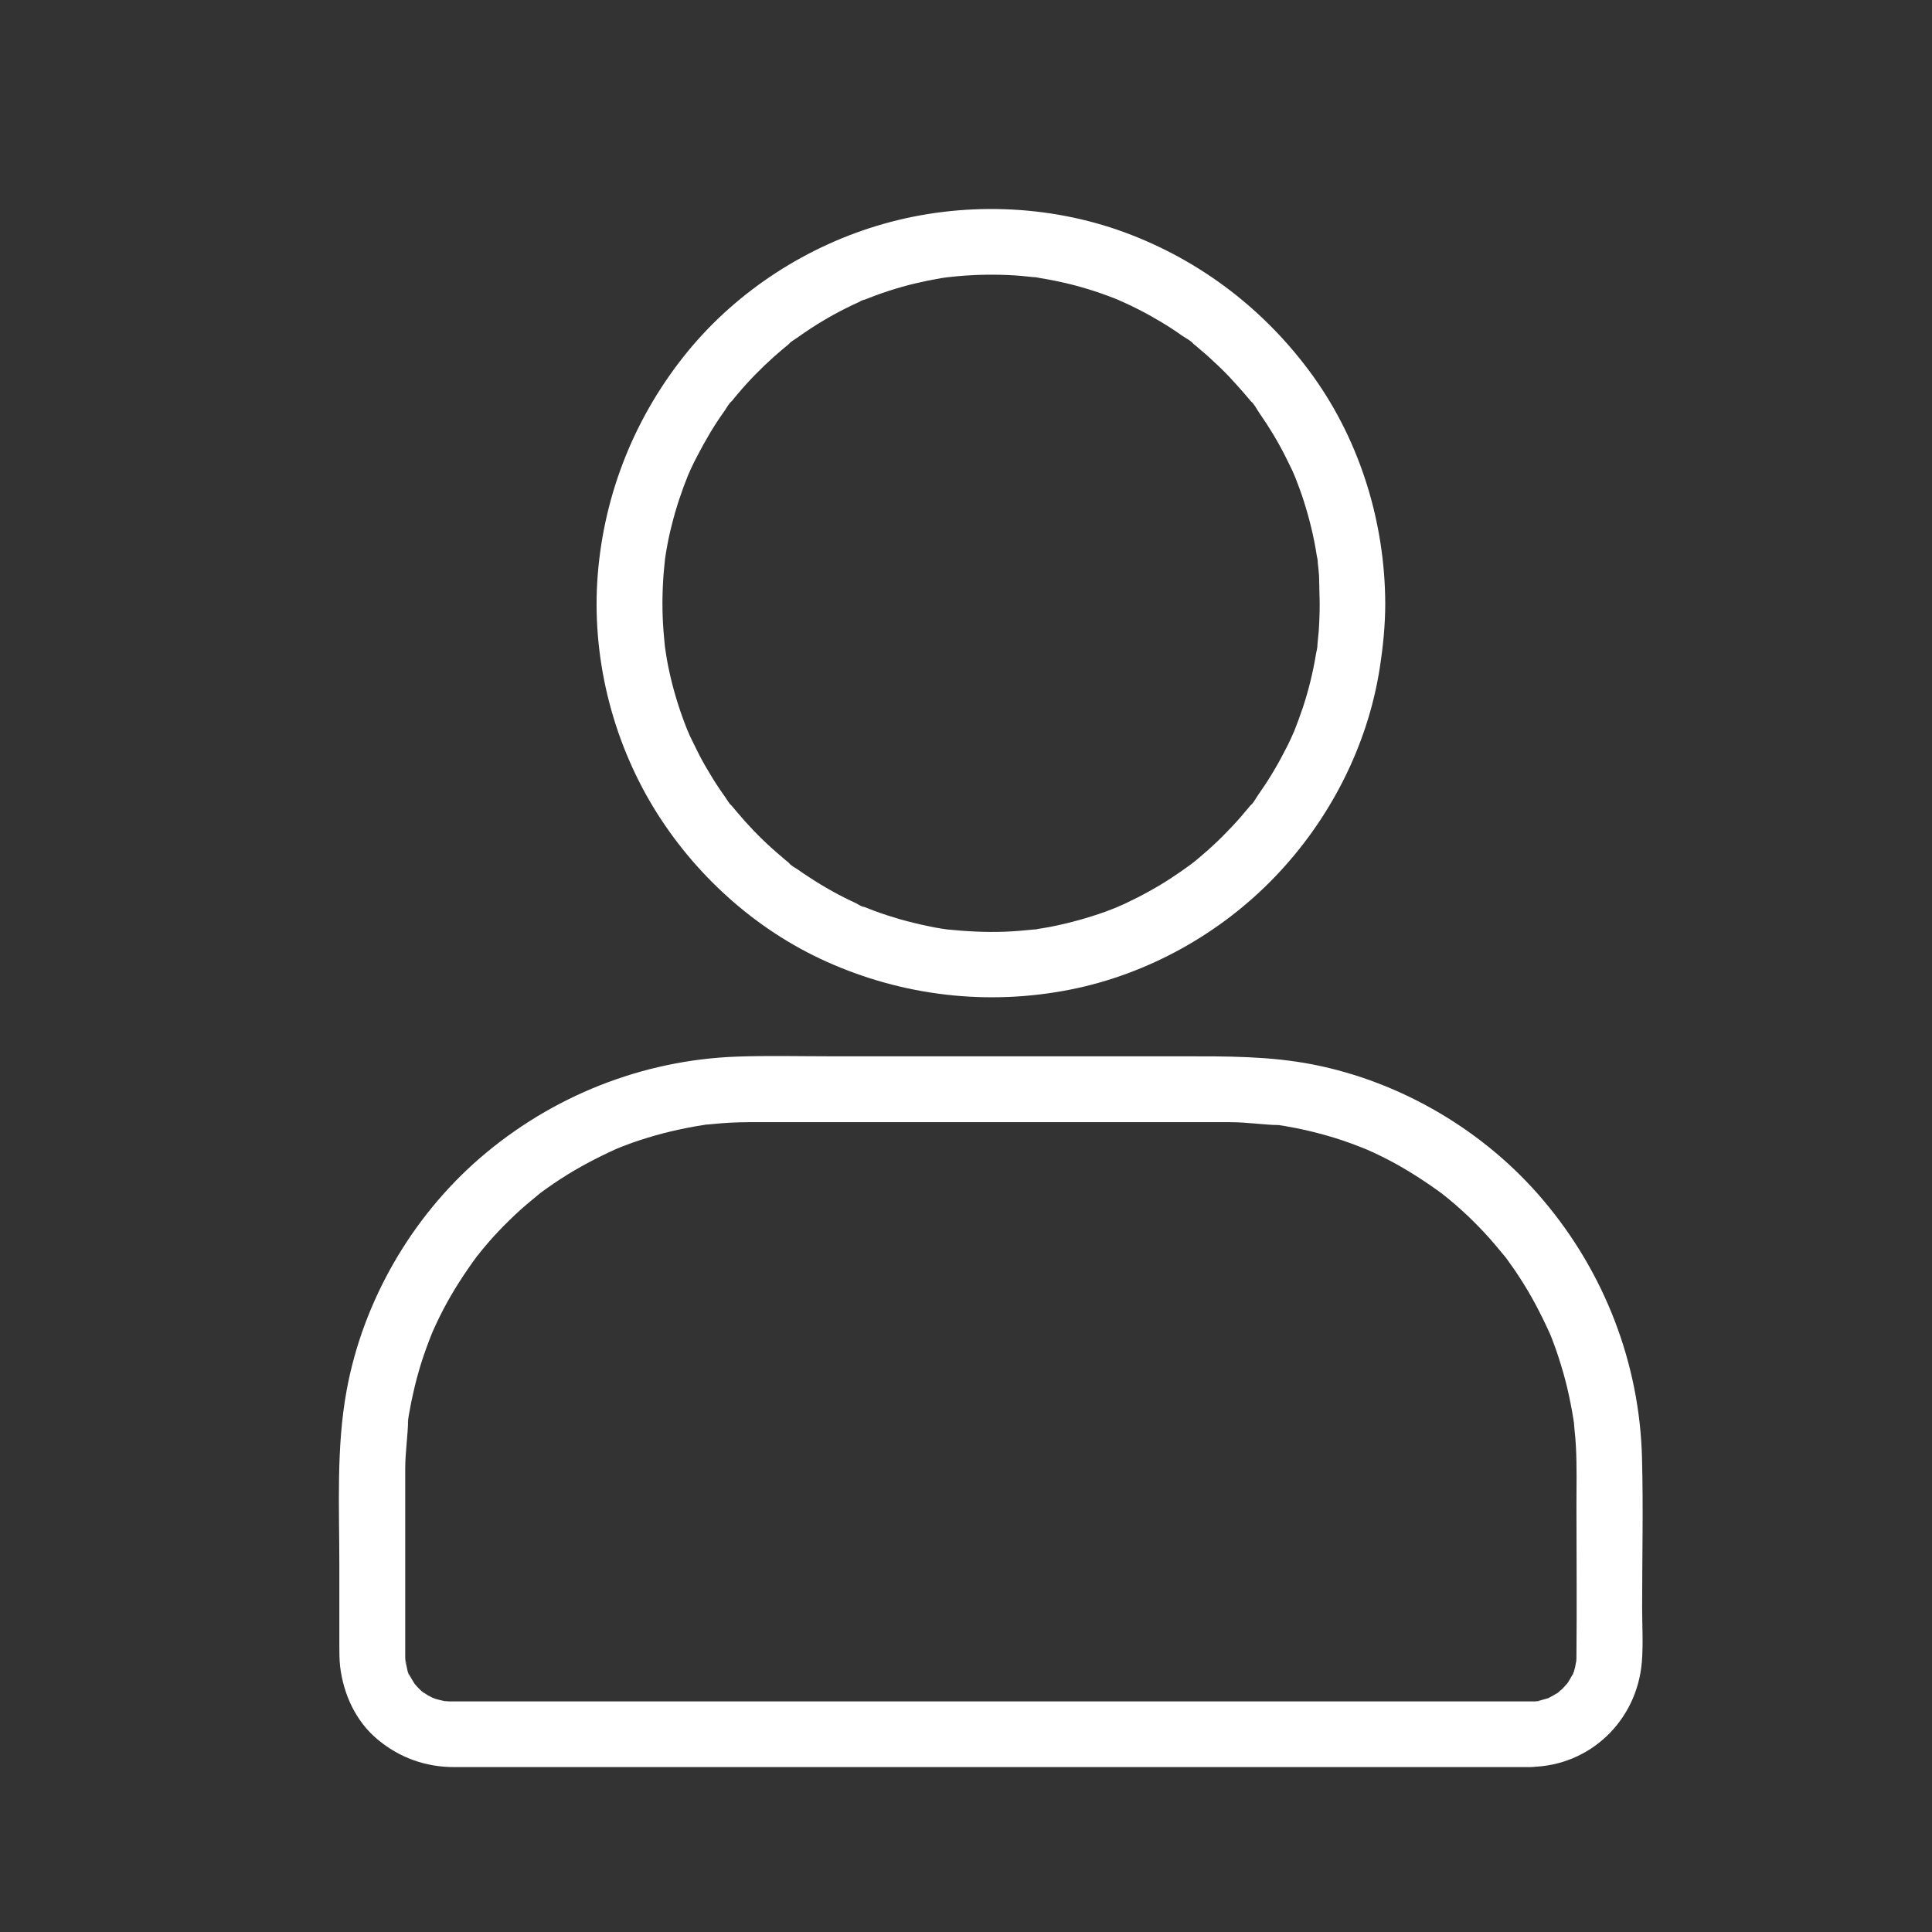
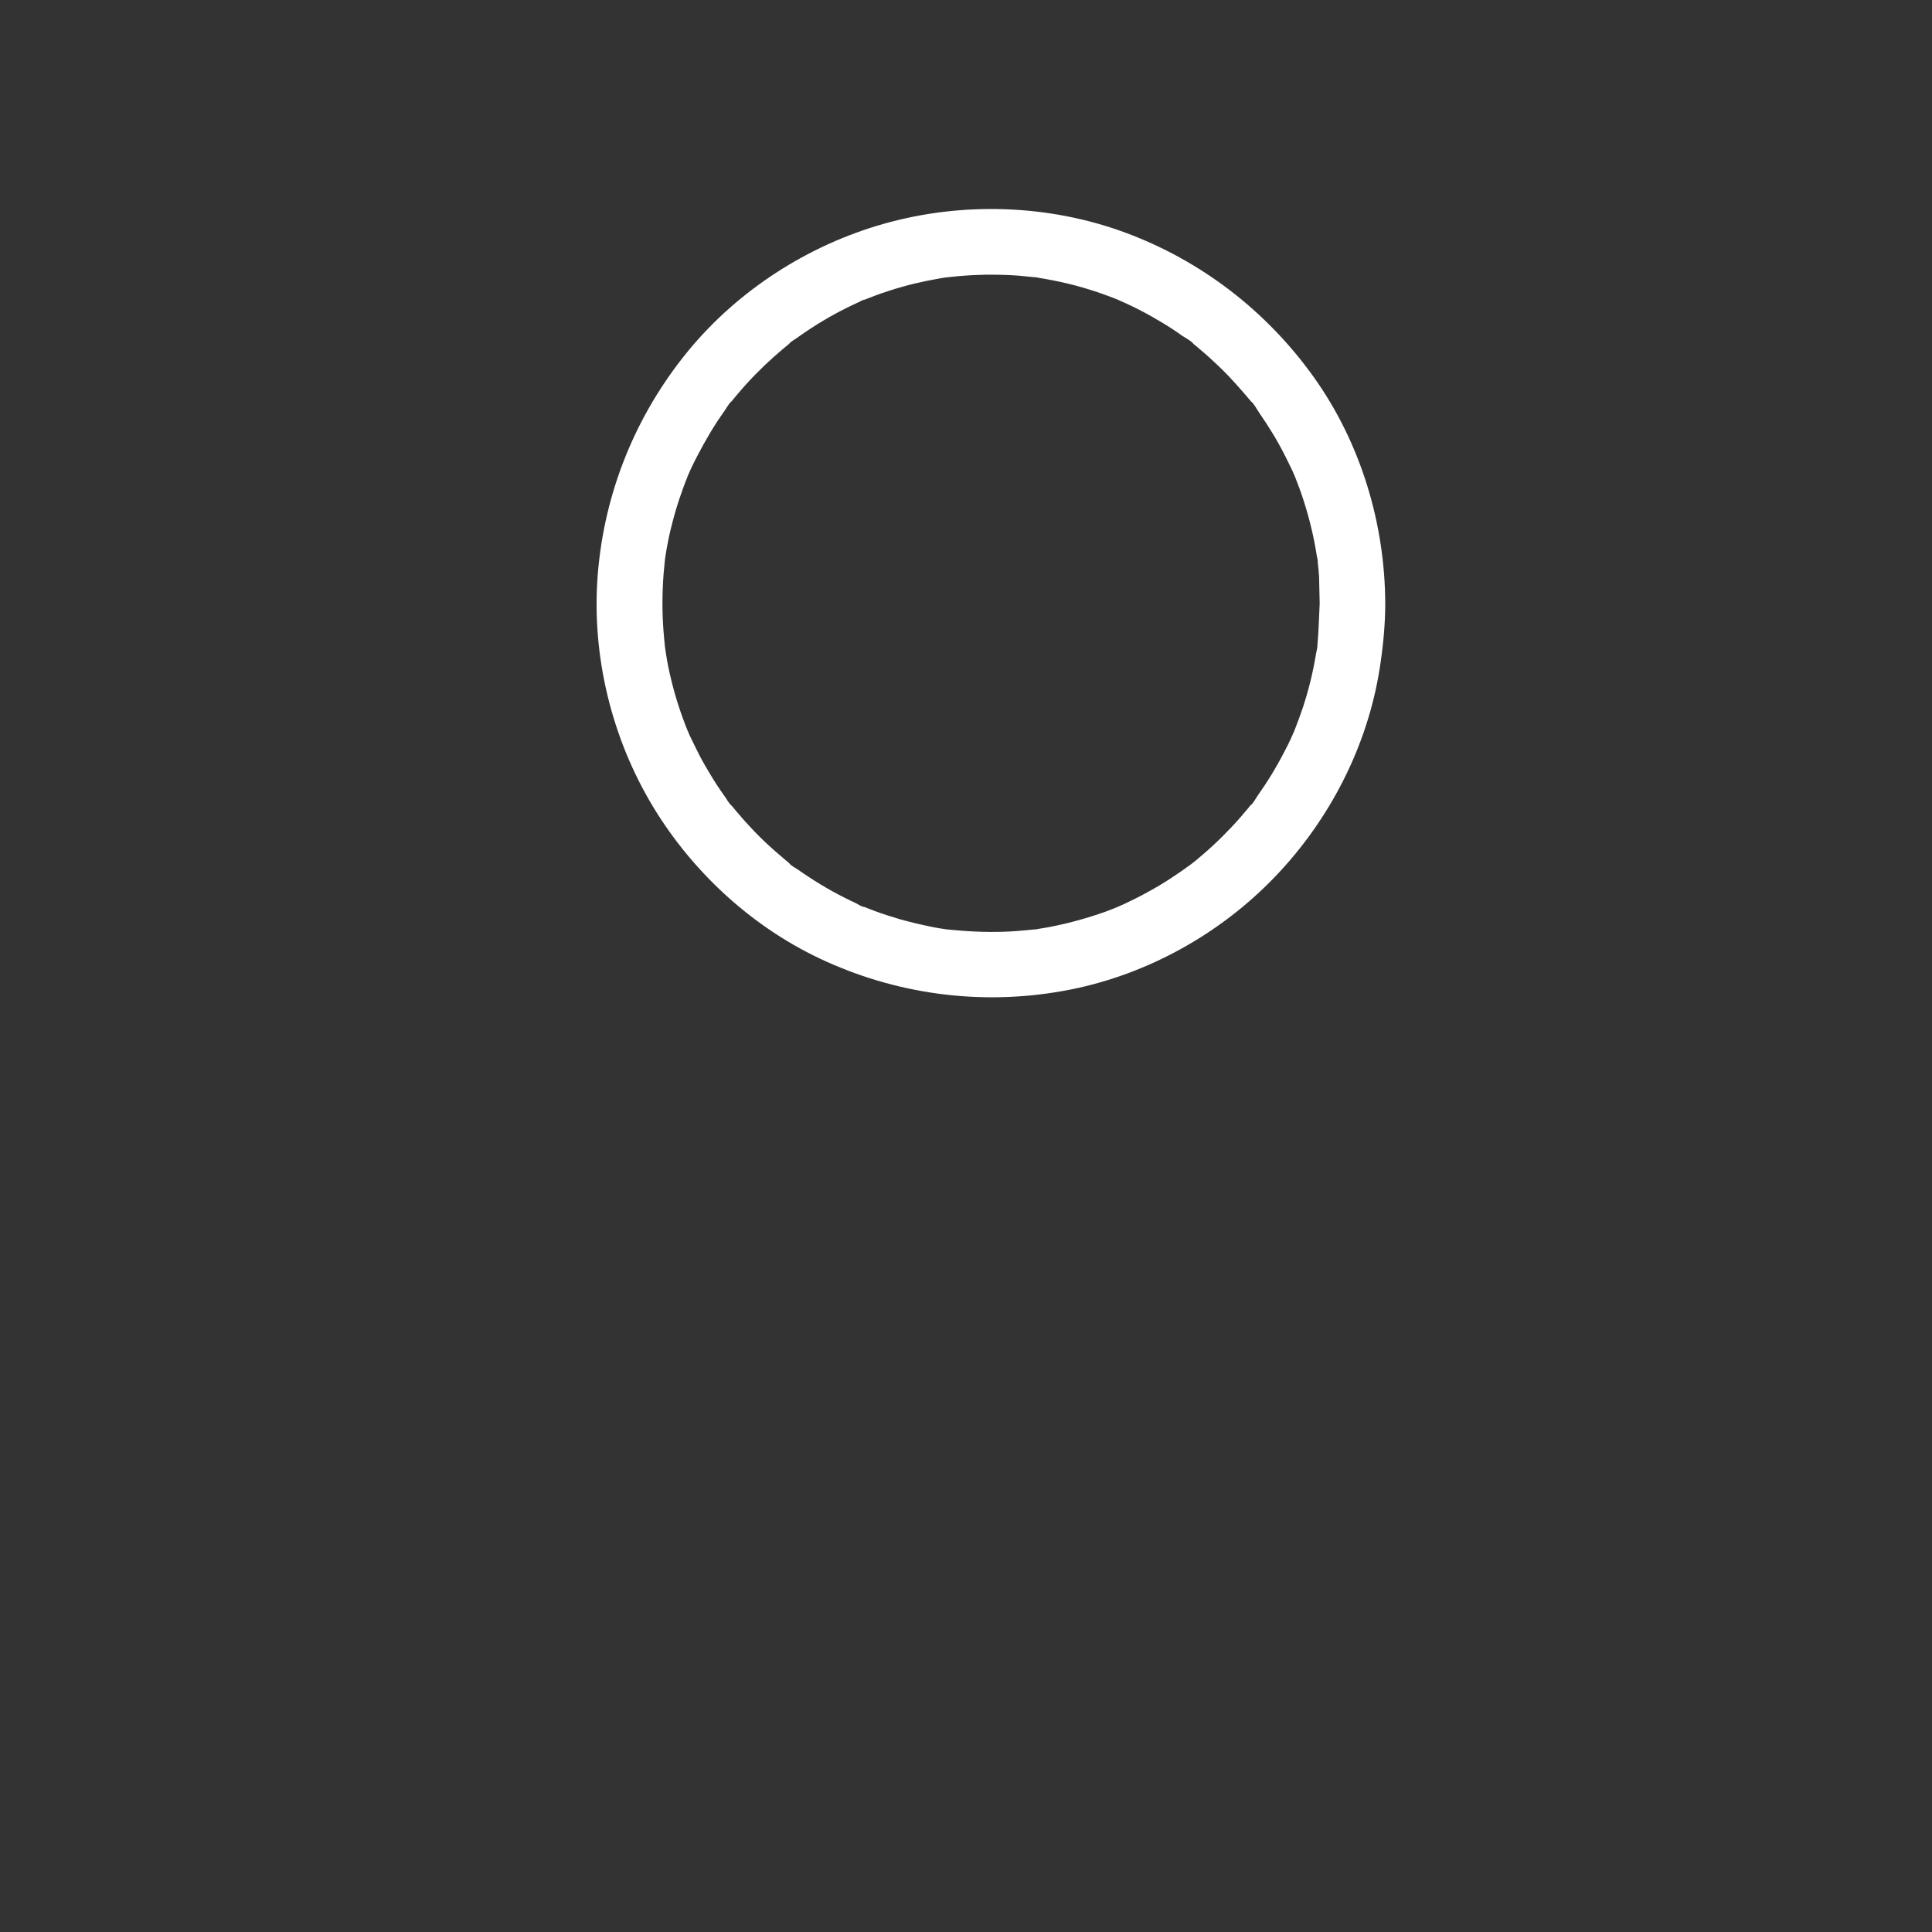
<svg xmlns="http://www.w3.org/2000/svg" width="31" height="31" viewBox="0 0 31 31" fill="none">
  <rect x="0" y="0" width="31" height="31" fill="#333333" stroke="none" />
-   <path d="M21.175 9.682C21.175 9.829 21.17 9.976 21.16 10.123C21.154 10.197 21.146 10.268 21.139 10.341C21.133 10.386 21.149 10.481 21.139 10.344C21.141 10.389 21.125 10.444 21.117 10.486C21.07 10.778 20.999 11.067 20.907 11.348C20.862 11.482 20.812 11.614 20.762 11.743C20.718 11.856 20.812 11.635 20.76 11.745C20.747 11.777 20.731 11.809 20.718 11.84C20.684 11.914 20.649 11.987 20.61 12.058C20.484 12.305 20.339 12.542 20.179 12.768C20.145 12.818 20.105 12.897 20.055 12.934C20.147 12.863 20.084 12.897 20.053 12.936C20.032 12.963 20.011 12.989 19.987 13.015C19.892 13.131 19.792 13.241 19.687 13.347C19.593 13.446 19.493 13.541 19.39 13.633C19.337 13.678 19.288 13.725 19.235 13.767C19.209 13.788 19.182 13.812 19.156 13.833C19.138 13.846 19.119 13.862 19.101 13.875C19.161 13.828 19.169 13.822 19.125 13.857C18.901 14.022 18.672 14.175 18.43 14.306C18.309 14.374 18.186 14.435 18.06 14.495C18.028 14.511 17.997 14.524 17.965 14.537C17.852 14.588 18.076 14.493 17.962 14.54C17.886 14.572 17.81 14.601 17.734 14.63C17.455 14.729 17.171 14.808 16.882 14.866C16.811 14.879 16.74 14.893 16.669 14.903C16.637 14.908 16.595 14.921 16.561 14.919C16.666 14.927 16.635 14.908 16.593 14.914C16.435 14.929 16.277 14.945 16.119 14.95C15.812 14.961 15.509 14.945 15.205 14.914C15.078 14.9 15.325 14.932 15.202 14.914C15.165 14.908 15.131 14.903 15.094 14.898C15.023 14.887 14.952 14.874 14.884 14.858C14.734 14.827 14.584 14.79 14.434 14.748C14.3 14.708 14.166 14.666 14.032 14.616C13.977 14.595 13.922 14.574 13.869 14.553C13.858 14.548 13.848 14.545 13.837 14.54C13.785 14.519 13.795 14.522 13.866 14.553C13.832 14.553 13.769 14.511 13.74 14.495C13.477 14.374 13.225 14.235 12.983 14.075C12.925 14.038 12.867 13.999 12.812 13.959C12.762 13.925 12.683 13.886 12.646 13.835C12.717 13.928 12.683 13.864 12.644 13.833C12.617 13.812 12.591 13.791 12.565 13.767C12.505 13.715 12.441 13.662 12.383 13.609C12.178 13.425 11.989 13.226 11.813 13.015C11.792 12.989 11.768 12.963 11.747 12.936C11.716 12.897 11.65 12.863 11.745 12.934C11.697 12.897 11.658 12.816 11.621 12.768C11.534 12.647 11.453 12.521 11.377 12.392C11.306 12.274 11.237 12.153 11.177 12.027C11.145 11.964 11.116 11.903 11.085 11.84C11.069 11.809 11.056 11.777 11.043 11.745C11.019 11.693 11.024 11.703 11.053 11.774C11.045 11.753 11.035 11.732 11.027 11.709C10.922 11.448 10.835 11.178 10.769 10.904C10.735 10.765 10.706 10.625 10.685 10.483C10.68 10.447 10.675 10.412 10.669 10.376C10.651 10.249 10.682 10.499 10.669 10.373C10.662 10.289 10.651 10.205 10.646 10.121C10.622 9.816 10.625 9.508 10.648 9.203C10.654 9.129 10.662 9.058 10.669 8.985C10.682 8.859 10.651 9.106 10.669 8.982C10.675 8.945 10.68 8.911 10.685 8.874C10.711 8.722 10.74 8.569 10.78 8.42C10.848 8.146 10.938 7.878 11.043 7.618C11.087 7.505 10.993 7.725 11.045 7.615C11.058 7.584 11.074 7.552 11.087 7.52C11.116 7.457 11.148 7.394 11.179 7.334C11.248 7.2 11.321 7.068 11.398 6.939C11.469 6.821 11.545 6.705 11.626 6.592C11.661 6.542 11.7 6.464 11.75 6.427C11.658 6.498 11.721 6.464 11.752 6.424C11.781 6.387 11.81 6.353 11.839 6.319C12.015 6.109 12.21 5.911 12.415 5.727C12.468 5.683 12.518 5.635 12.57 5.593C12.597 5.572 12.623 5.549 12.649 5.528C12.688 5.496 12.723 5.43 12.652 5.525C12.688 5.478 12.77 5.438 12.817 5.401C12.883 5.354 12.949 5.309 13.017 5.265C13.259 5.107 13.514 4.968 13.777 4.849C13.798 4.839 13.848 4.807 13.872 4.807C13.851 4.815 13.829 4.826 13.811 4.833C13.832 4.826 13.853 4.815 13.877 4.807C13.932 4.786 13.985 4.765 14.04 4.744C14.182 4.691 14.329 4.644 14.476 4.602C14.613 4.563 14.752 4.531 14.892 4.502C14.963 4.489 15.034 4.476 15.102 4.463C15.139 4.457 15.173 4.452 15.21 4.447C15.268 4.439 15.257 4.439 15.178 4.452L15.249 4.444C15.554 4.41 15.859 4.4 16.167 4.413C16.306 4.418 16.445 4.431 16.585 4.447C16.632 4.452 16.693 4.436 16.572 4.444C16.603 4.442 16.645 4.455 16.68 4.46C16.761 4.473 16.845 4.489 16.927 4.505C17.216 4.563 17.5 4.644 17.776 4.747C17.842 4.77 17.907 4.797 17.97 4.823C18.083 4.868 17.863 4.773 17.973 4.826C18.005 4.839 18.036 4.854 18.068 4.868C18.204 4.931 18.338 4.999 18.47 5.073C18.591 5.141 18.709 5.212 18.825 5.288C18.872 5.32 18.919 5.351 18.967 5.386C19.025 5.425 19.119 5.472 19.161 5.528C19.09 5.436 19.125 5.499 19.164 5.53C19.19 5.551 19.217 5.572 19.243 5.596C19.296 5.641 19.348 5.685 19.398 5.73C19.508 5.83 19.616 5.932 19.719 6.04C19.813 6.14 19.905 6.243 19.995 6.348C20.016 6.374 20.04 6.4 20.061 6.427C20.092 6.466 20.158 6.5 20.063 6.429C20.118 6.471 20.166 6.566 20.205 6.624C20.363 6.85 20.508 7.089 20.631 7.336C20.663 7.399 20.692 7.46 20.723 7.523C20.739 7.555 20.752 7.586 20.765 7.618C20.815 7.731 20.72 7.507 20.768 7.62C20.823 7.762 20.878 7.904 20.923 8.049C21.012 8.33 21.083 8.619 21.128 8.914C21.133 8.945 21.146 8.987 21.144 9.022C21.154 8.888 21.139 8.982 21.144 9.024C21.152 9.098 21.16 9.169 21.165 9.242C21.167 9.387 21.173 9.534 21.175 9.682C21.175 9.958 21.417 10.22 21.701 10.207C21.985 10.194 22.227 9.976 22.227 9.682C22.222 8.393 21.83 7.1 21.078 6.048C20.318 4.986 19.272 4.181 18.047 3.729C16.819 3.277 15.431 3.235 14.174 3.593C12.962 3.937 11.847 4.655 11.045 5.627C10.201 6.655 9.697 7.896 9.591 9.221C9.489 10.515 9.812 11.845 10.485 12.955C11.135 14.025 12.113 14.914 13.259 15.429C14.489 15.983 15.849 16.141 17.176 15.878C18.417 15.631 19.582 14.982 20.457 14.069C21.336 13.155 21.946 11.969 22.14 10.712C22.193 10.37 22.227 10.026 22.227 9.682C22.227 9.405 21.985 9.143 21.701 9.156C21.415 9.169 21.175 9.387 21.175 9.682Z" fill="white" />
-   <path d="M24.561 27.3C24.335 27.3 24.112 27.3 23.886 27.3C23.289 27.3 22.689 27.3 22.093 27.3C21.238 27.3 20.384 27.3 19.529 27.3C18.533 27.3 17.539 27.3 16.543 27.3C15.523 27.3 14.505 27.3 13.485 27.3C12.557 27.3 11.629 27.3 10.703 27.3C9.983 27.3 9.265 27.3 8.545 27.3C8.15 27.3 7.756 27.3 7.359 27.3C7.325 27.3 7.291 27.3 7.257 27.3C7.251 27.3 7.243 27.3 7.238 27.3C7.215 27.3 7.188 27.3 7.165 27.297C7.17 27.297 7.094 27.294 7.094 27.292C7.091 27.287 7.23 27.318 7.128 27.294C7.083 27.284 7.036 27.273 6.991 27.26C6.975 27.255 6.957 27.244 6.941 27.244C6.875 27.234 7.028 27.294 6.97 27.258C6.936 27.237 6.899 27.221 6.865 27.202C6.831 27.181 6.799 27.158 6.765 27.137C6.715 27.108 6.807 27.163 6.804 27.168C6.802 27.171 6.747 27.118 6.741 27.113C6.712 27.087 6.686 27.055 6.66 27.026C6.597 26.963 6.71 27.11 6.649 27.011C6.628 26.976 6.607 26.945 6.586 26.908C6.576 26.887 6.565 26.866 6.555 26.848C6.515 26.771 6.568 26.879 6.568 26.879C6.544 26.882 6.515 26.666 6.502 26.642C6.539 26.711 6.51 26.732 6.507 26.677C6.507 26.653 6.505 26.629 6.502 26.603C6.502 26.59 6.502 26.577 6.502 26.564C6.502 26.535 6.502 26.508 6.502 26.479C6.502 25.628 6.502 24.776 6.502 23.921C6.502 23.803 6.502 23.687 6.502 23.569C6.502 23.303 6.544 23.043 6.549 22.78C6.549 22.78 6.534 22.891 6.541 22.83C6.544 22.806 6.549 22.783 6.552 22.759C6.557 22.717 6.565 22.675 6.573 22.636C6.589 22.546 6.605 22.459 6.626 22.373C6.662 22.204 6.707 22.039 6.757 21.876C6.81 21.708 6.87 21.545 6.936 21.382C6.97 21.295 6.891 21.484 6.944 21.363C6.96 21.326 6.978 21.29 6.994 21.253C7.03 21.174 7.07 21.095 7.109 21.019C7.267 20.716 7.451 20.433 7.654 20.156C7.709 20.083 7.59 20.233 7.667 20.141C7.693 20.109 7.717 20.078 7.743 20.046C7.798 19.98 7.853 19.915 7.911 19.851C8.027 19.723 8.148 19.602 8.274 19.483C8.395 19.37 8.524 19.262 8.653 19.157C8.724 19.099 8.574 19.215 8.668 19.144C8.7 19.12 8.734 19.097 8.766 19.073C8.839 19.021 8.916 18.968 8.994 18.918C9.276 18.734 9.573 18.579 9.878 18.44C9.962 18.4 9.786 18.476 9.896 18.432C9.933 18.416 9.972 18.4 10.009 18.387C10.096 18.353 10.185 18.321 10.275 18.292C10.438 18.24 10.601 18.192 10.769 18.153C10.937 18.114 11.108 18.079 11.279 18.053C11.297 18.05 11.332 18.04 11.35 18.043C11.353 18.043 11.24 18.056 11.3 18.05C11.342 18.045 11.384 18.04 11.426 18.037C11.524 18.027 11.621 18.019 11.718 18.014C11.918 18.003 12.12 18.006 12.32 18.006H14.537H17.547H19.59H19.745C20.005 18.006 20.263 18.048 20.52 18.053C20.52 18.053 20.41 18.037 20.471 18.045C20.494 18.048 20.518 18.053 20.541 18.056C20.584 18.061 20.626 18.069 20.665 18.077C20.755 18.093 20.841 18.108 20.928 18.129C21.096 18.166 21.262 18.211 21.425 18.261C21.593 18.313 21.756 18.374 21.919 18.44C22.006 18.474 21.817 18.395 21.938 18.448C21.974 18.463 22.011 18.482 22.048 18.497C22.127 18.534 22.206 18.574 22.282 18.613C22.584 18.771 22.868 18.955 23.144 19.157C23.218 19.213 23.068 19.094 23.16 19.171C23.192 19.197 23.223 19.22 23.255 19.247C23.32 19.302 23.386 19.357 23.449 19.415C23.578 19.531 23.699 19.652 23.817 19.778C23.93 19.899 24.038 20.028 24.143 20.156C24.201 20.227 24.085 20.078 24.157 20.172C24.18 20.204 24.204 20.238 24.227 20.27C24.28 20.343 24.333 20.419 24.383 20.498C24.567 20.779 24.722 21.077 24.861 21.382C24.901 21.466 24.824 21.29 24.869 21.4C24.885 21.437 24.901 21.476 24.914 21.513C24.948 21.6 24.979 21.689 25.008 21.779C25.061 21.942 25.108 22.105 25.148 22.273C25.187 22.441 25.221 22.612 25.248 22.783C25.25 22.801 25.261 22.835 25.258 22.854C25.258 22.857 25.245 22.744 25.25 22.804C25.256 22.846 25.261 22.888 25.263 22.93C25.274 23.027 25.282 23.125 25.287 23.222C25.303 23.532 25.295 23.842 25.295 24.153C25.295 24.954 25.303 25.756 25.295 26.558V26.606C25.295 26.624 25.284 26.766 25.292 26.679C25.3 26.593 25.279 26.727 25.274 26.748C25.271 26.758 25.24 26.882 25.232 26.879C25.224 26.879 25.284 26.782 25.25 26.832C25.242 26.845 25.235 26.863 25.227 26.879C25.206 26.919 25.182 26.958 25.158 26.997C25.15 27.011 25.137 27.024 25.129 27.039C25.098 27.097 25.198 26.968 25.148 27.013C25.119 27.039 25.095 27.074 25.066 27.1C25.053 27.113 25.04 27.124 25.029 27.134C25.024 27.137 25.021 27.142 25.016 27.145C24.982 27.174 24.982 27.174 25.016 27.147C25.029 27.116 25.05 27.124 25.016 27.147C24.998 27.16 24.979 27.174 24.958 27.184C24.924 27.205 24.89 27.224 24.853 27.242C24.751 27.297 24.924 27.224 24.835 27.25C24.795 27.26 24.759 27.273 24.716 27.284C24.698 27.289 24.682 27.292 24.664 27.294C24.561 27.318 24.701 27.287 24.698 27.292C24.701 27.302 24.577 27.3 24.561 27.3C24.285 27.302 24.022 27.539 24.036 27.826C24.049 28.107 24.267 28.357 24.561 28.351C25.511 28.338 26.265 27.61 26.344 26.671C26.368 26.382 26.349 26.085 26.349 25.796C26.349 24.997 26.368 24.197 26.347 23.398C26.31 21.876 25.744 20.419 24.764 19.26C23.828 18.15 22.49 17.359 21.065 17.08C20.368 16.944 19.677 16.949 18.972 16.949C18.07 16.949 17.166 16.949 16.264 16.949C15.286 16.949 14.308 16.949 13.327 16.949C12.825 16.949 12.323 16.936 11.821 16.954C10.304 17.009 8.852 17.588 7.704 18.579C6.605 19.528 5.826 20.874 5.563 22.304C5.393 23.227 5.445 24.176 5.445 25.11V26.401C5.445 26.516 5.445 26.629 5.458 26.745C5.513 27.189 5.708 27.618 6.058 27.91C6.41 28.204 6.828 28.354 7.288 28.354H7.656H9.281H11.781H14.771H17.904H20.789H23.079H24.388H24.559C24.835 28.354 25.098 28.112 25.085 27.828C25.074 27.539 24.856 27.3 24.561 27.3Z" fill="white" />
+   <path d="M21.175 9.682C21.154 10.197 21.146 10.268 21.139 10.341C21.133 10.386 21.149 10.481 21.139 10.344C21.141 10.389 21.125 10.444 21.117 10.486C21.07 10.778 20.999 11.067 20.907 11.348C20.862 11.482 20.812 11.614 20.762 11.743C20.718 11.856 20.812 11.635 20.76 11.745C20.747 11.777 20.731 11.809 20.718 11.84C20.684 11.914 20.649 11.987 20.61 12.058C20.484 12.305 20.339 12.542 20.179 12.768C20.145 12.818 20.105 12.897 20.055 12.934C20.147 12.863 20.084 12.897 20.053 12.936C20.032 12.963 20.011 12.989 19.987 13.015C19.892 13.131 19.792 13.241 19.687 13.347C19.593 13.446 19.493 13.541 19.39 13.633C19.337 13.678 19.288 13.725 19.235 13.767C19.209 13.788 19.182 13.812 19.156 13.833C19.138 13.846 19.119 13.862 19.101 13.875C19.161 13.828 19.169 13.822 19.125 13.857C18.901 14.022 18.672 14.175 18.43 14.306C18.309 14.374 18.186 14.435 18.06 14.495C18.028 14.511 17.997 14.524 17.965 14.537C17.852 14.588 18.076 14.493 17.962 14.54C17.886 14.572 17.81 14.601 17.734 14.63C17.455 14.729 17.171 14.808 16.882 14.866C16.811 14.879 16.74 14.893 16.669 14.903C16.637 14.908 16.595 14.921 16.561 14.919C16.666 14.927 16.635 14.908 16.593 14.914C16.435 14.929 16.277 14.945 16.119 14.95C15.812 14.961 15.509 14.945 15.205 14.914C15.078 14.9 15.325 14.932 15.202 14.914C15.165 14.908 15.131 14.903 15.094 14.898C15.023 14.887 14.952 14.874 14.884 14.858C14.734 14.827 14.584 14.79 14.434 14.748C14.3 14.708 14.166 14.666 14.032 14.616C13.977 14.595 13.922 14.574 13.869 14.553C13.858 14.548 13.848 14.545 13.837 14.54C13.785 14.519 13.795 14.522 13.866 14.553C13.832 14.553 13.769 14.511 13.74 14.495C13.477 14.374 13.225 14.235 12.983 14.075C12.925 14.038 12.867 13.999 12.812 13.959C12.762 13.925 12.683 13.886 12.646 13.835C12.717 13.928 12.683 13.864 12.644 13.833C12.617 13.812 12.591 13.791 12.565 13.767C12.505 13.715 12.441 13.662 12.383 13.609C12.178 13.425 11.989 13.226 11.813 13.015C11.792 12.989 11.768 12.963 11.747 12.936C11.716 12.897 11.65 12.863 11.745 12.934C11.697 12.897 11.658 12.816 11.621 12.768C11.534 12.647 11.453 12.521 11.377 12.392C11.306 12.274 11.237 12.153 11.177 12.027C11.145 11.964 11.116 11.903 11.085 11.84C11.069 11.809 11.056 11.777 11.043 11.745C11.019 11.693 11.024 11.703 11.053 11.774C11.045 11.753 11.035 11.732 11.027 11.709C10.922 11.448 10.835 11.178 10.769 10.904C10.735 10.765 10.706 10.625 10.685 10.483C10.68 10.447 10.675 10.412 10.669 10.376C10.651 10.249 10.682 10.499 10.669 10.373C10.662 10.289 10.651 10.205 10.646 10.121C10.622 9.816 10.625 9.508 10.648 9.203C10.654 9.129 10.662 9.058 10.669 8.985C10.682 8.859 10.651 9.106 10.669 8.982C10.675 8.945 10.68 8.911 10.685 8.874C10.711 8.722 10.74 8.569 10.78 8.42C10.848 8.146 10.938 7.878 11.043 7.618C11.087 7.505 10.993 7.725 11.045 7.615C11.058 7.584 11.074 7.552 11.087 7.52C11.116 7.457 11.148 7.394 11.179 7.334C11.248 7.2 11.321 7.068 11.398 6.939C11.469 6.821 11.545 6.705 11.626 6.592C11.661 6.542 11.7 6.464 11.75 6.427C11.658 6.498 11.721 6.464 11.752 6.424C11.781 6.387 11.81 6.353 11.839 6.319C12.015 6.109 12.21 5.911 12.415 5.727C12.468 5.683 12.518 5.635 12.57 5.593C12.597 5.572 12.623 5.549 12.649 5.528C12.688 5.496 12.723 5.43 12.652 5.525C12.688 5.478 12.77 5.438 12.817 5.401C12.883 5.354 12.949 5.309 13.017 5.265C13.259 5.107 13.514 4.968 13.777 4.849C13.798 4.839 13.848 4.807 13.872 4.807C13.851 4.815 13.829 4.826 13.811 4.833C13.832 4.826 13.853 4.815 13.877 4.807C13.932 4.786 13.985 4.765 14.04 4.744C14.182 4.691 14.329 4.644 14.476 4.602C14.613 4.563 14.752 4.531 14.892 4.502C14.963 4.489 15.034 4.476 15.102 4.463C15.139 4.457 15.173 4.452 15.21 4.447C15.268 4.439 15.257 4.439 15.178 4.452L15.249 4.444C15.554 4.41 15.859 4.4 16.167 4.413C16.306 4.418 16.445 4.431 16.585 4.447C16.632 4.452 16.693 4.436 16.572 4.444C16.603 4.442 16.645 4.455 16.68 4.46C16.761 4.473 16.845 4.489 16.927 4.505C17.216 4.563 17.5 4.644 17.776 4.747C17.842 4.77 17.907 4.797 17.97 4.823C18.083 4.868 17.863 4.773 17.973 4.826C18.005 4.839 18.036 4.854 18.068 4.868C18.204 4.931 18.338 4.999 18.47 5.073C18.591 5.141 18.709 5.212 18.825 5.288C18.872 5.32 18.919 5.351 18.967 5.386C19.025 5.425 19.119 5.472 19.161 5.528C19.09 5.436 19.125 5.499 19.164 5.53C19.19 5.551 19.217 5.572 19.243 5.596C19.296 5.641 19.348 5.685 19.398 5.73C19.508 5.83 19.616 5.932 19.719 6.04C19.813 6.14 19.905 6.243 19.995 6.348C20.016 6.374 20.04 6.4 20.061 6.427C20.092 6.466 20.158 6.5 20.063 6.429C20.118 6.471 20.166 6.566 20.205 6.624C20.363 6.85 20.508 7.089 20.631 7.336C20.663 7.399 20.692 7.46 20.723 7.523C20.739 7.555 20.752 7.586 20.765 7.618C20.815 7.731 20.72 7.507 20.768 7.62C20.823 7.762 20.878 7.904 20.923 8.049C21.012 8.33 21.083 8.619 21.128 8.914C21.133 8.945 21.146 8.987 21.144 9.022C21.154 8.888 21.139 8.982 21.144 9.024C21.152 9.098 21.16 9.169 21.165 9.242C21.167 9.387 21.173 9.534 21.175 9.682C21.175 9.958 21.417 10.22 21.701 10.207C21.985 10.194 22.227 9.976 22.227 9.682C22.222 8.393 21.83 7.1 21.078 6.048C20.318 4.986 19.272 4.181 18.047 3.729C16.819 3.277 15.431 3.235 14.174 3.593C12.962 3.937 11.847 4.655 11.045 5.627C10.201 6.655 9.697 7.896 9.591 9.221C9.489 10.515 9.812 11.845 10.485 12.955C11.135 14.025 12.113 14.914 13.259 15.429C14.489 15.983 15.849 16.141 17.176 15.878C18.417 15.631 19.582 14.982 20.457 14.069C21.336 13.155 21.946 11.969 22.14 10.712C22.193 10.37 22.227 10.026 22.227 9.682C22.227 9.405 21.985 9.143 21.701 9.156C21.415 9.169 21.175 9.387 21.175 9.682Z" fill="white" />
</svg>